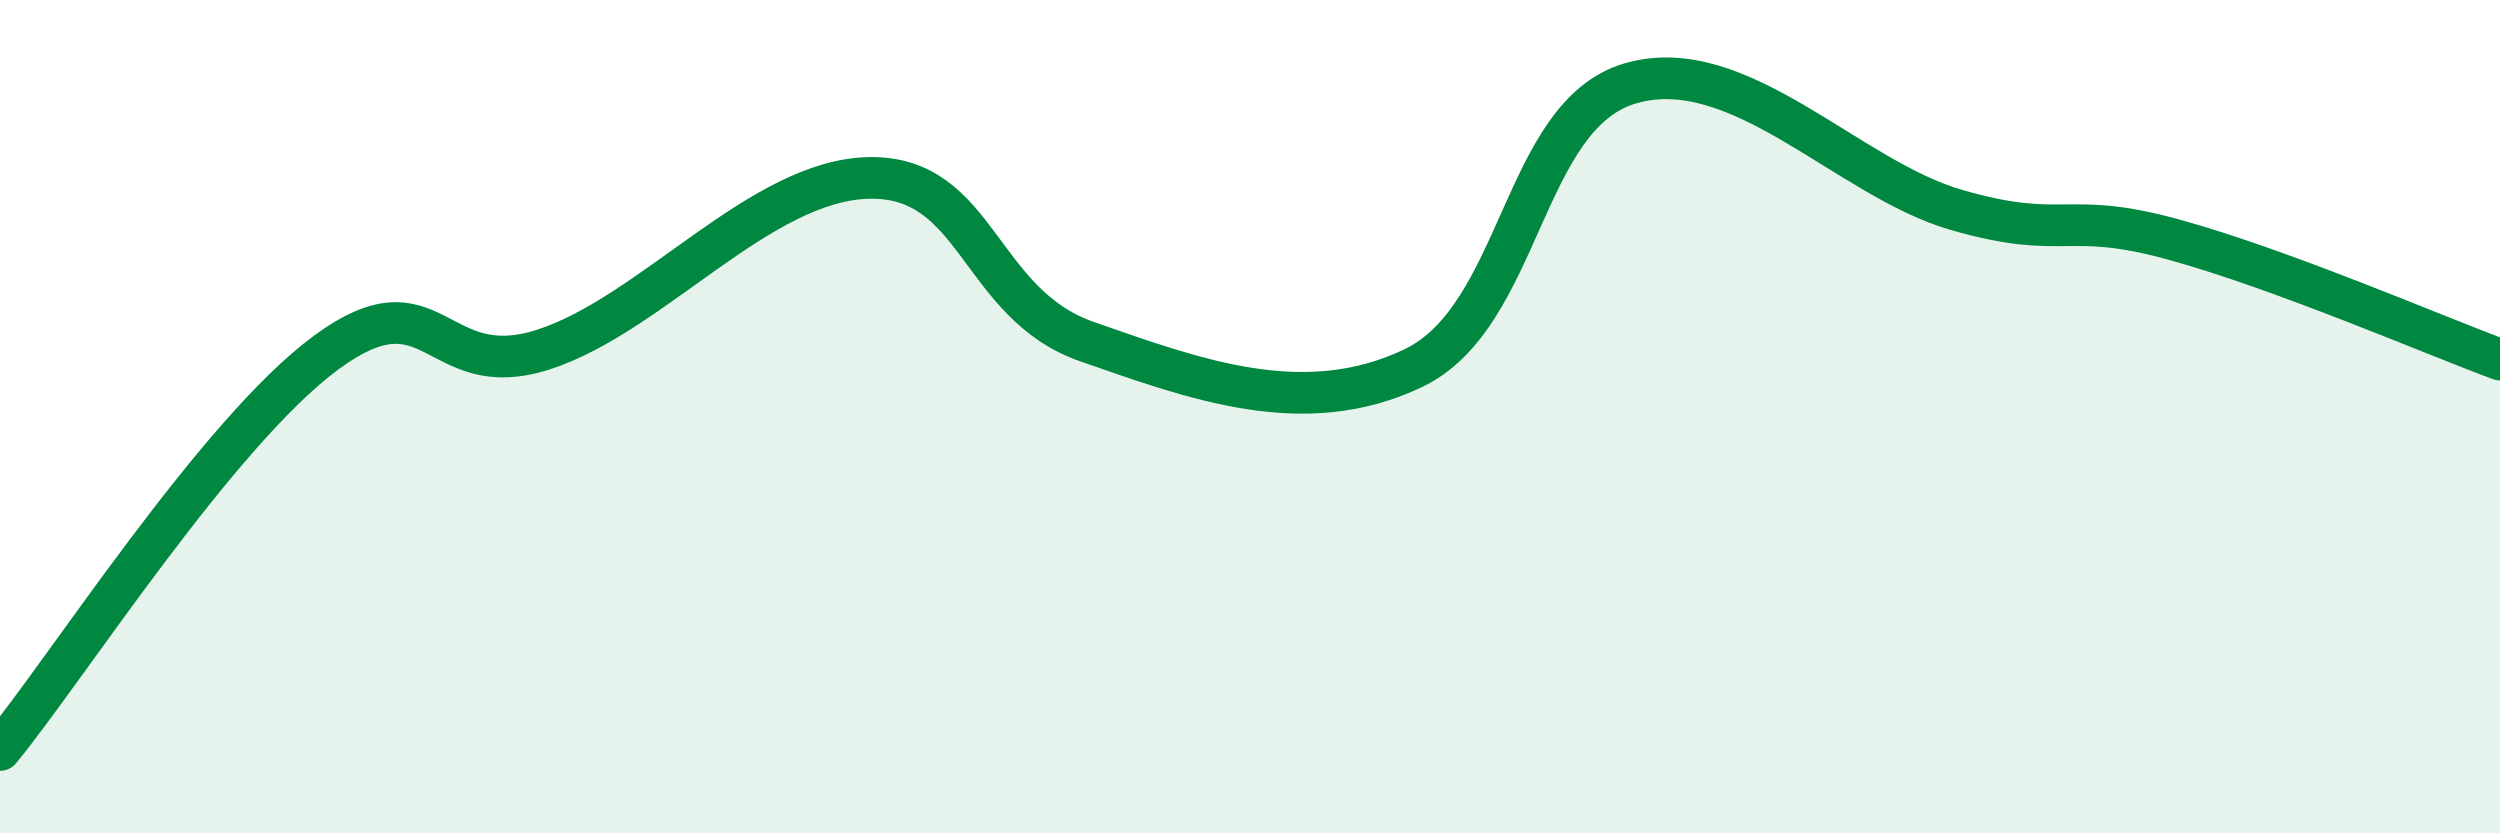
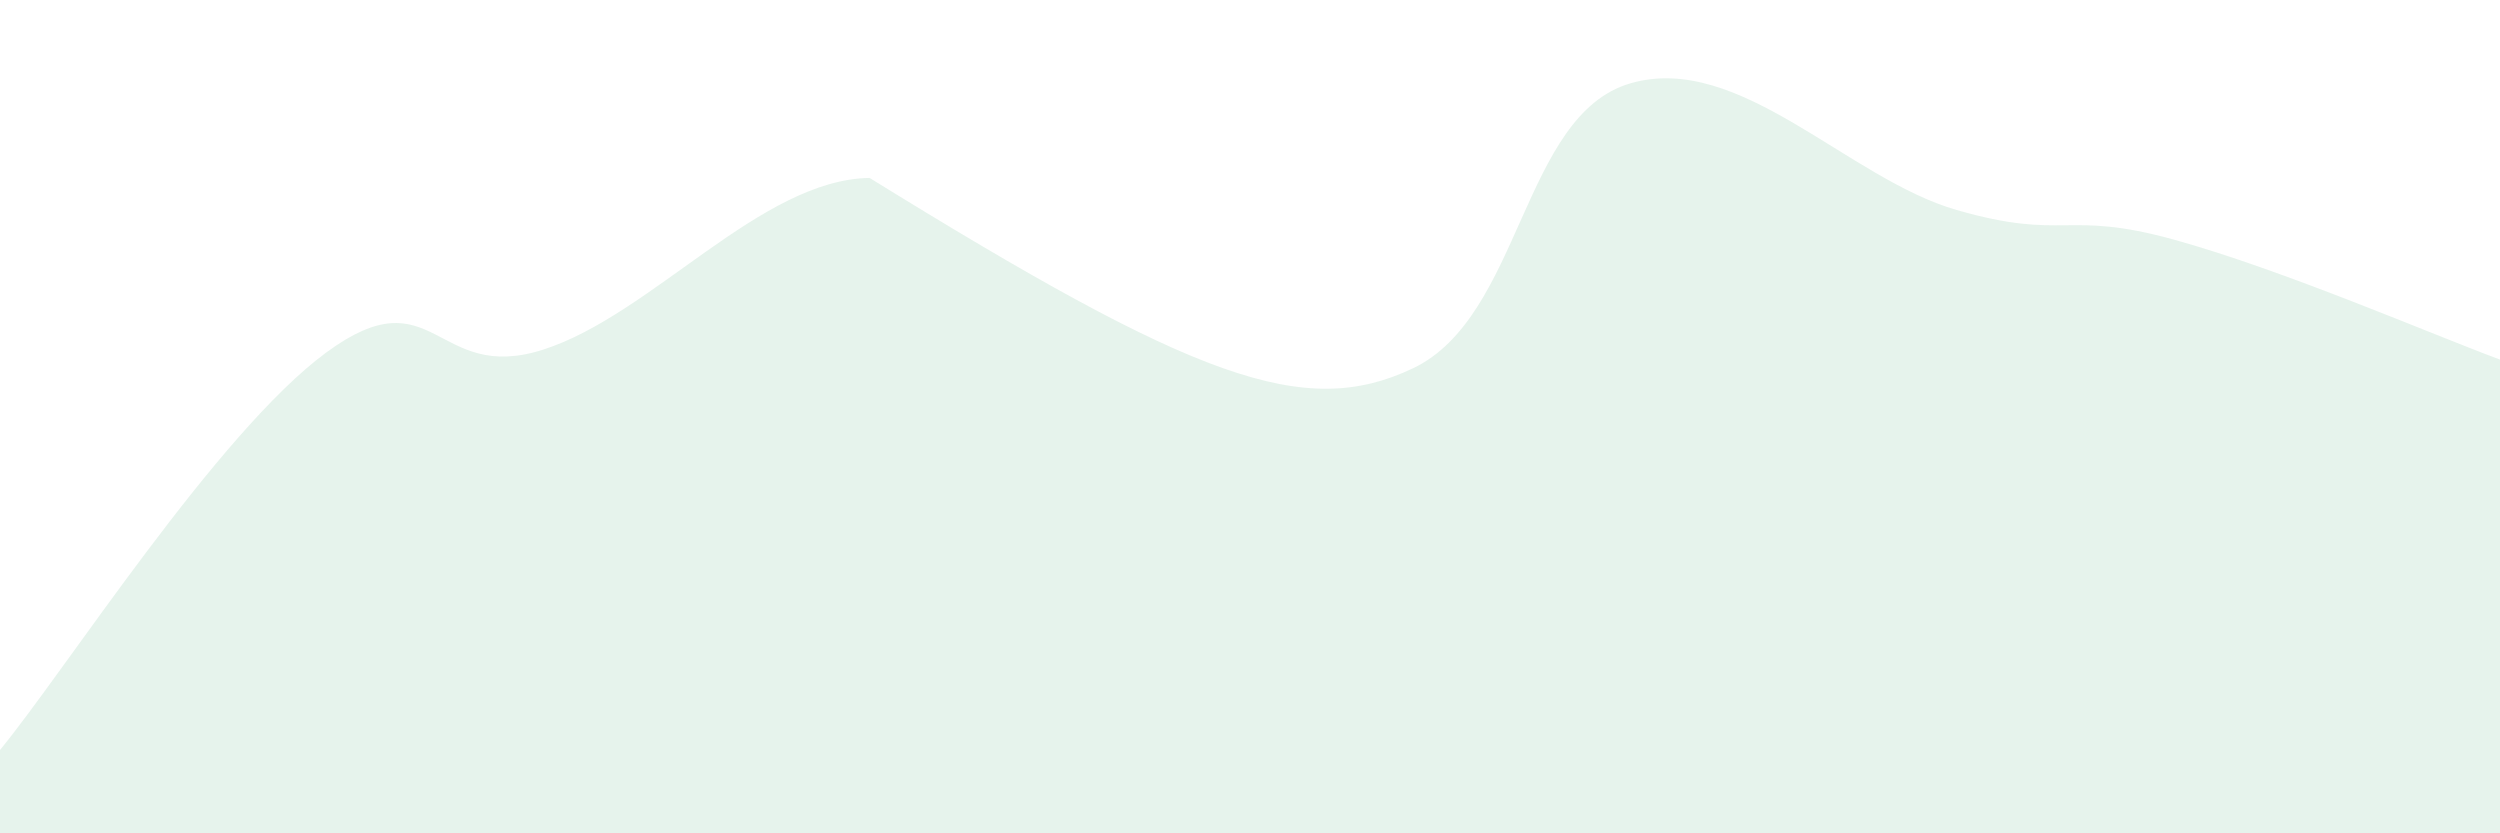
<svg xmlns="http://www.w3.org/2000/svg" width="60" height="20" viewBox="0 0 60 20">
-   <path d="M 0,18 C 1.57,16.09 5.22,10.38 7.83,8.46 C 10.44,6.54 10.43,9.23 13.04,8.39 C 15.65,7.55 18.26,4.31 20.87,4.27 C 23.48,4.23 23.48,7.29 26.09,8.2 C 28.7,9.11 31.3,10.08 33.91,8.84 C 36.52,7.6 36.52,2.76 39.13,2 C 41.74,1.24 44.35,4.29 46.96,5.04 C 49.57,5.79 49.56,5.03 52.17,5.75 C 54.78,6.47 58.43,8.05 60,8.63L60 20L0 20Z" fill="#008740" opacity="0.1" stroke-linecap="round" stroke-linejoin="round" />
-   <path d="M 0,18 C 1.57,16.09 5.22,10.38 7.83,8.46 C 10.44,6.54 10.43,9.23 13.04,8.39 C 15.65,7.55 18.26,4.31 20.87,4.27 C 23.48,4.23 23.48,7.29 26.09,8.2 C 28.7,9.11 31.3,10.08 33.91,8.84 C 36.52,7.6 36.52,2.76 39.13,2 C 41.74,1.24 44.35,4.29 46.96,5.04 C 49.57,5.79 49.56,5.03 52.17,5.75 C 54.78,6.47 58.43,8.05 60,8.63" stroke="#008740" stroke-width="1" fill="none" stroke-linecap="round" stroke-linejoin="round" />
+   <path d="M 0,18 C 1.57,16.09 5.22,10.38 7.83,8.46 C 10.44,6.54 10.43,9.23 13.04,8.39 C 15.65,7.55 18.26,4.31 20.87,4.27 C 28.7,9.11 31.3,10.08 33.91,8.84 C 36.52,7.6 36.52,2.76 39.13,2 C 41.74,1.24 44.35,4.29 46.96,5.04 C 49.57,5.79 49.56,5.03 52.17,5.75 C 54.78,6.47 58.43,8.05 60,8.63L60 20L0 20Z" fill="#008740" opacity="0.1" stroke-linecap="round" stroke-linejoin="round" />
</svg>